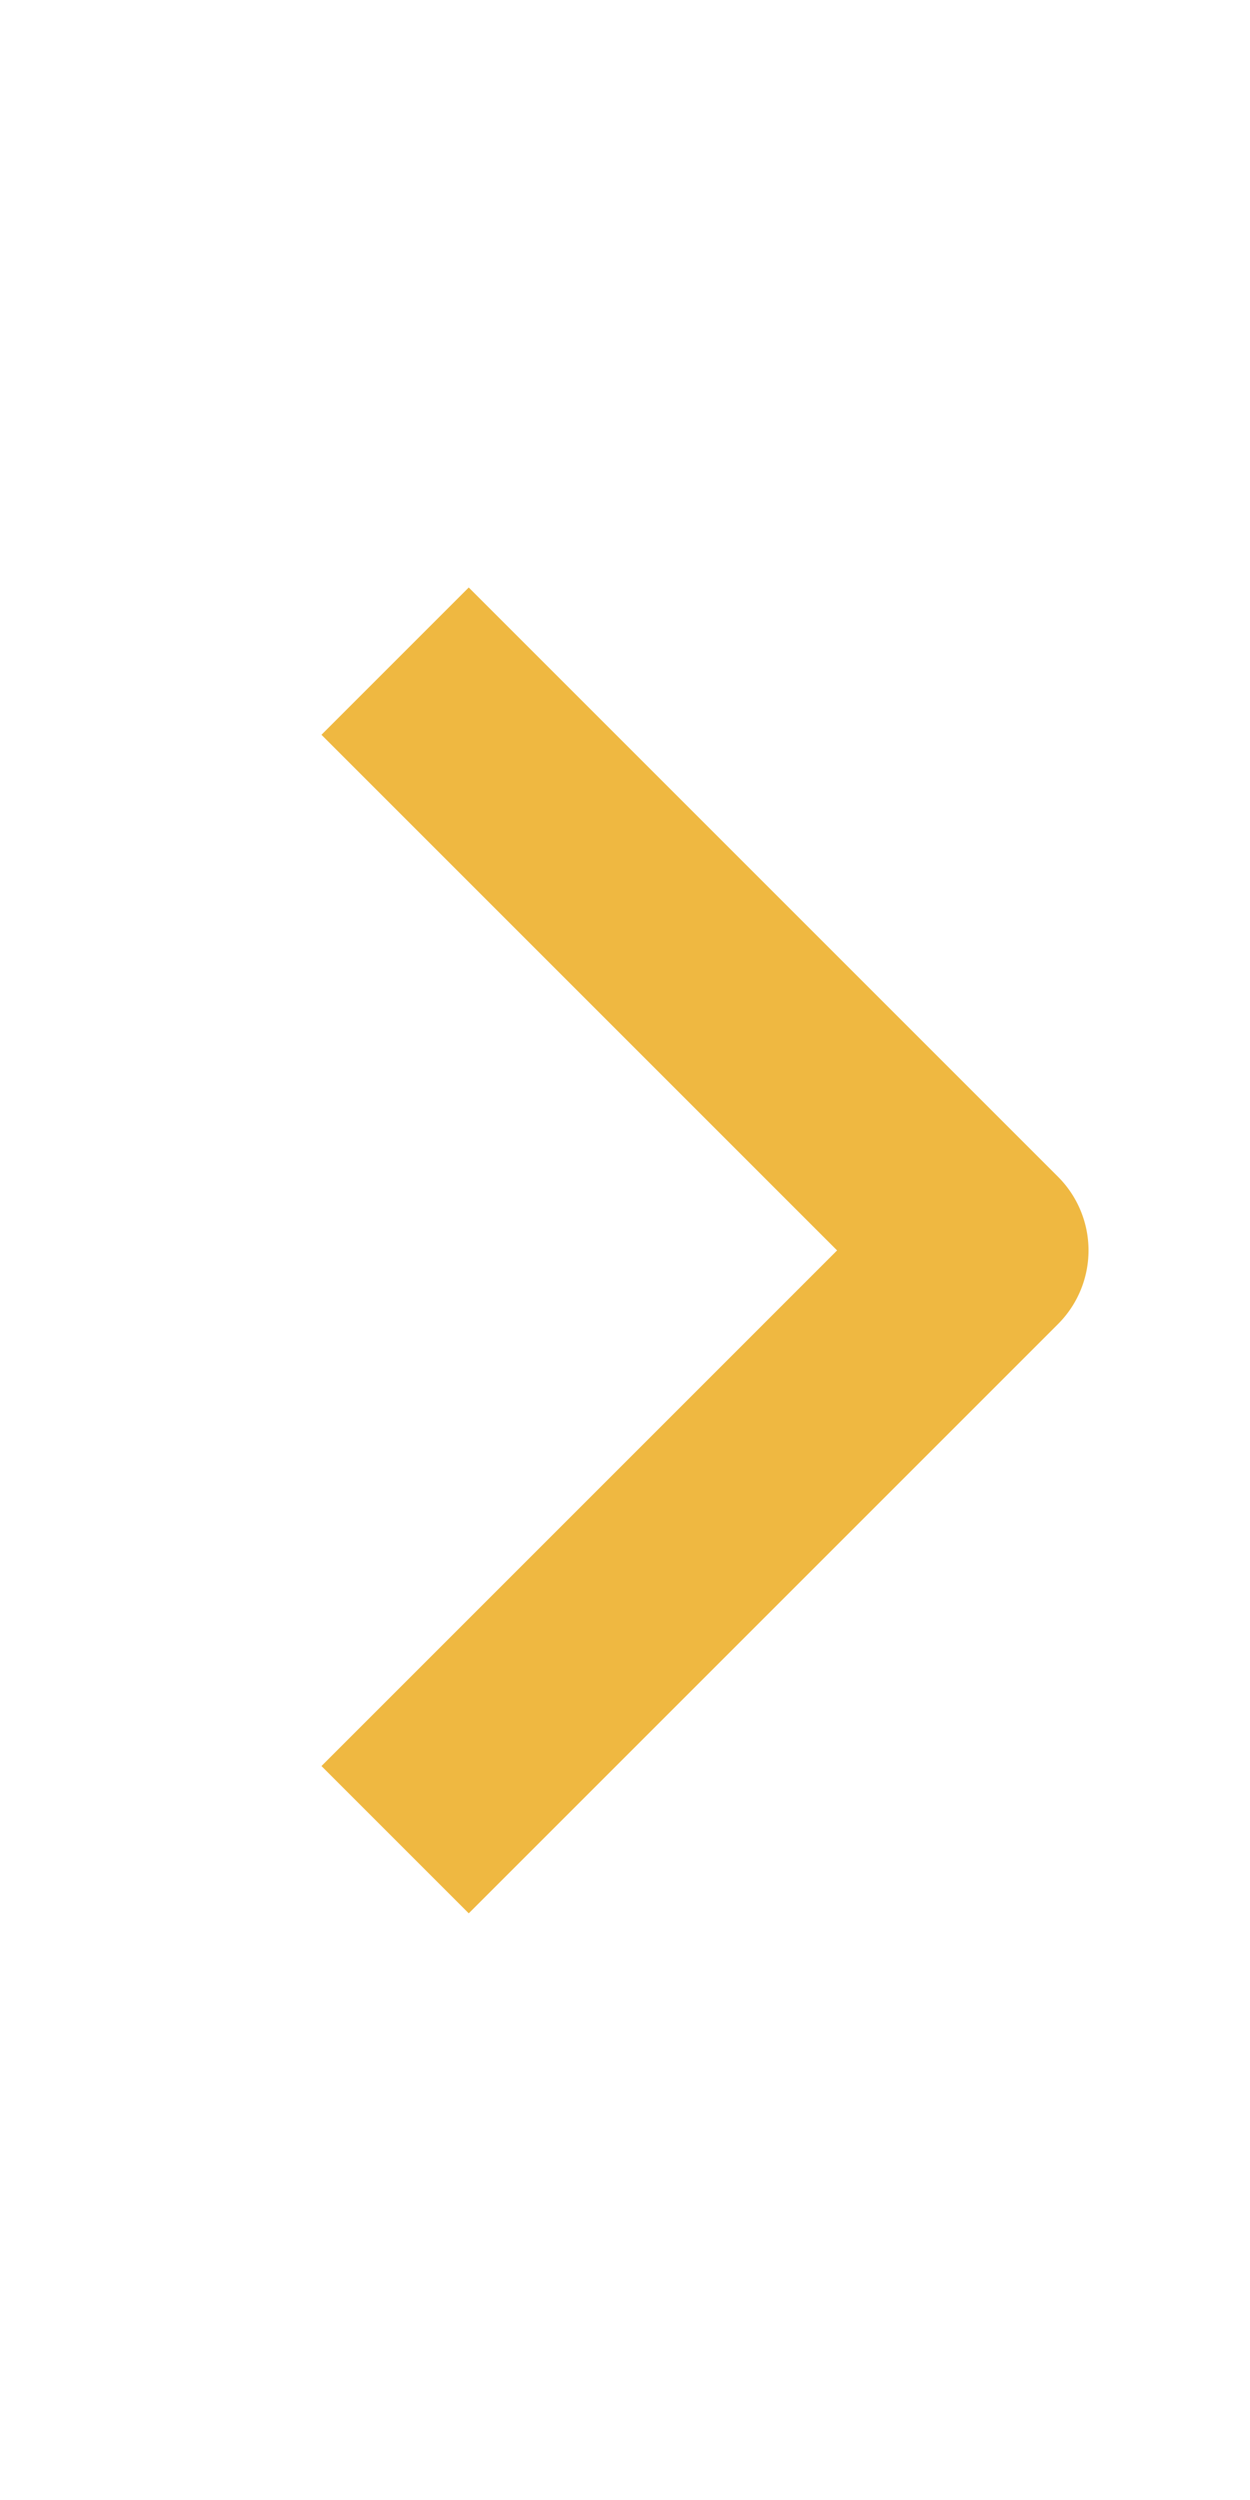
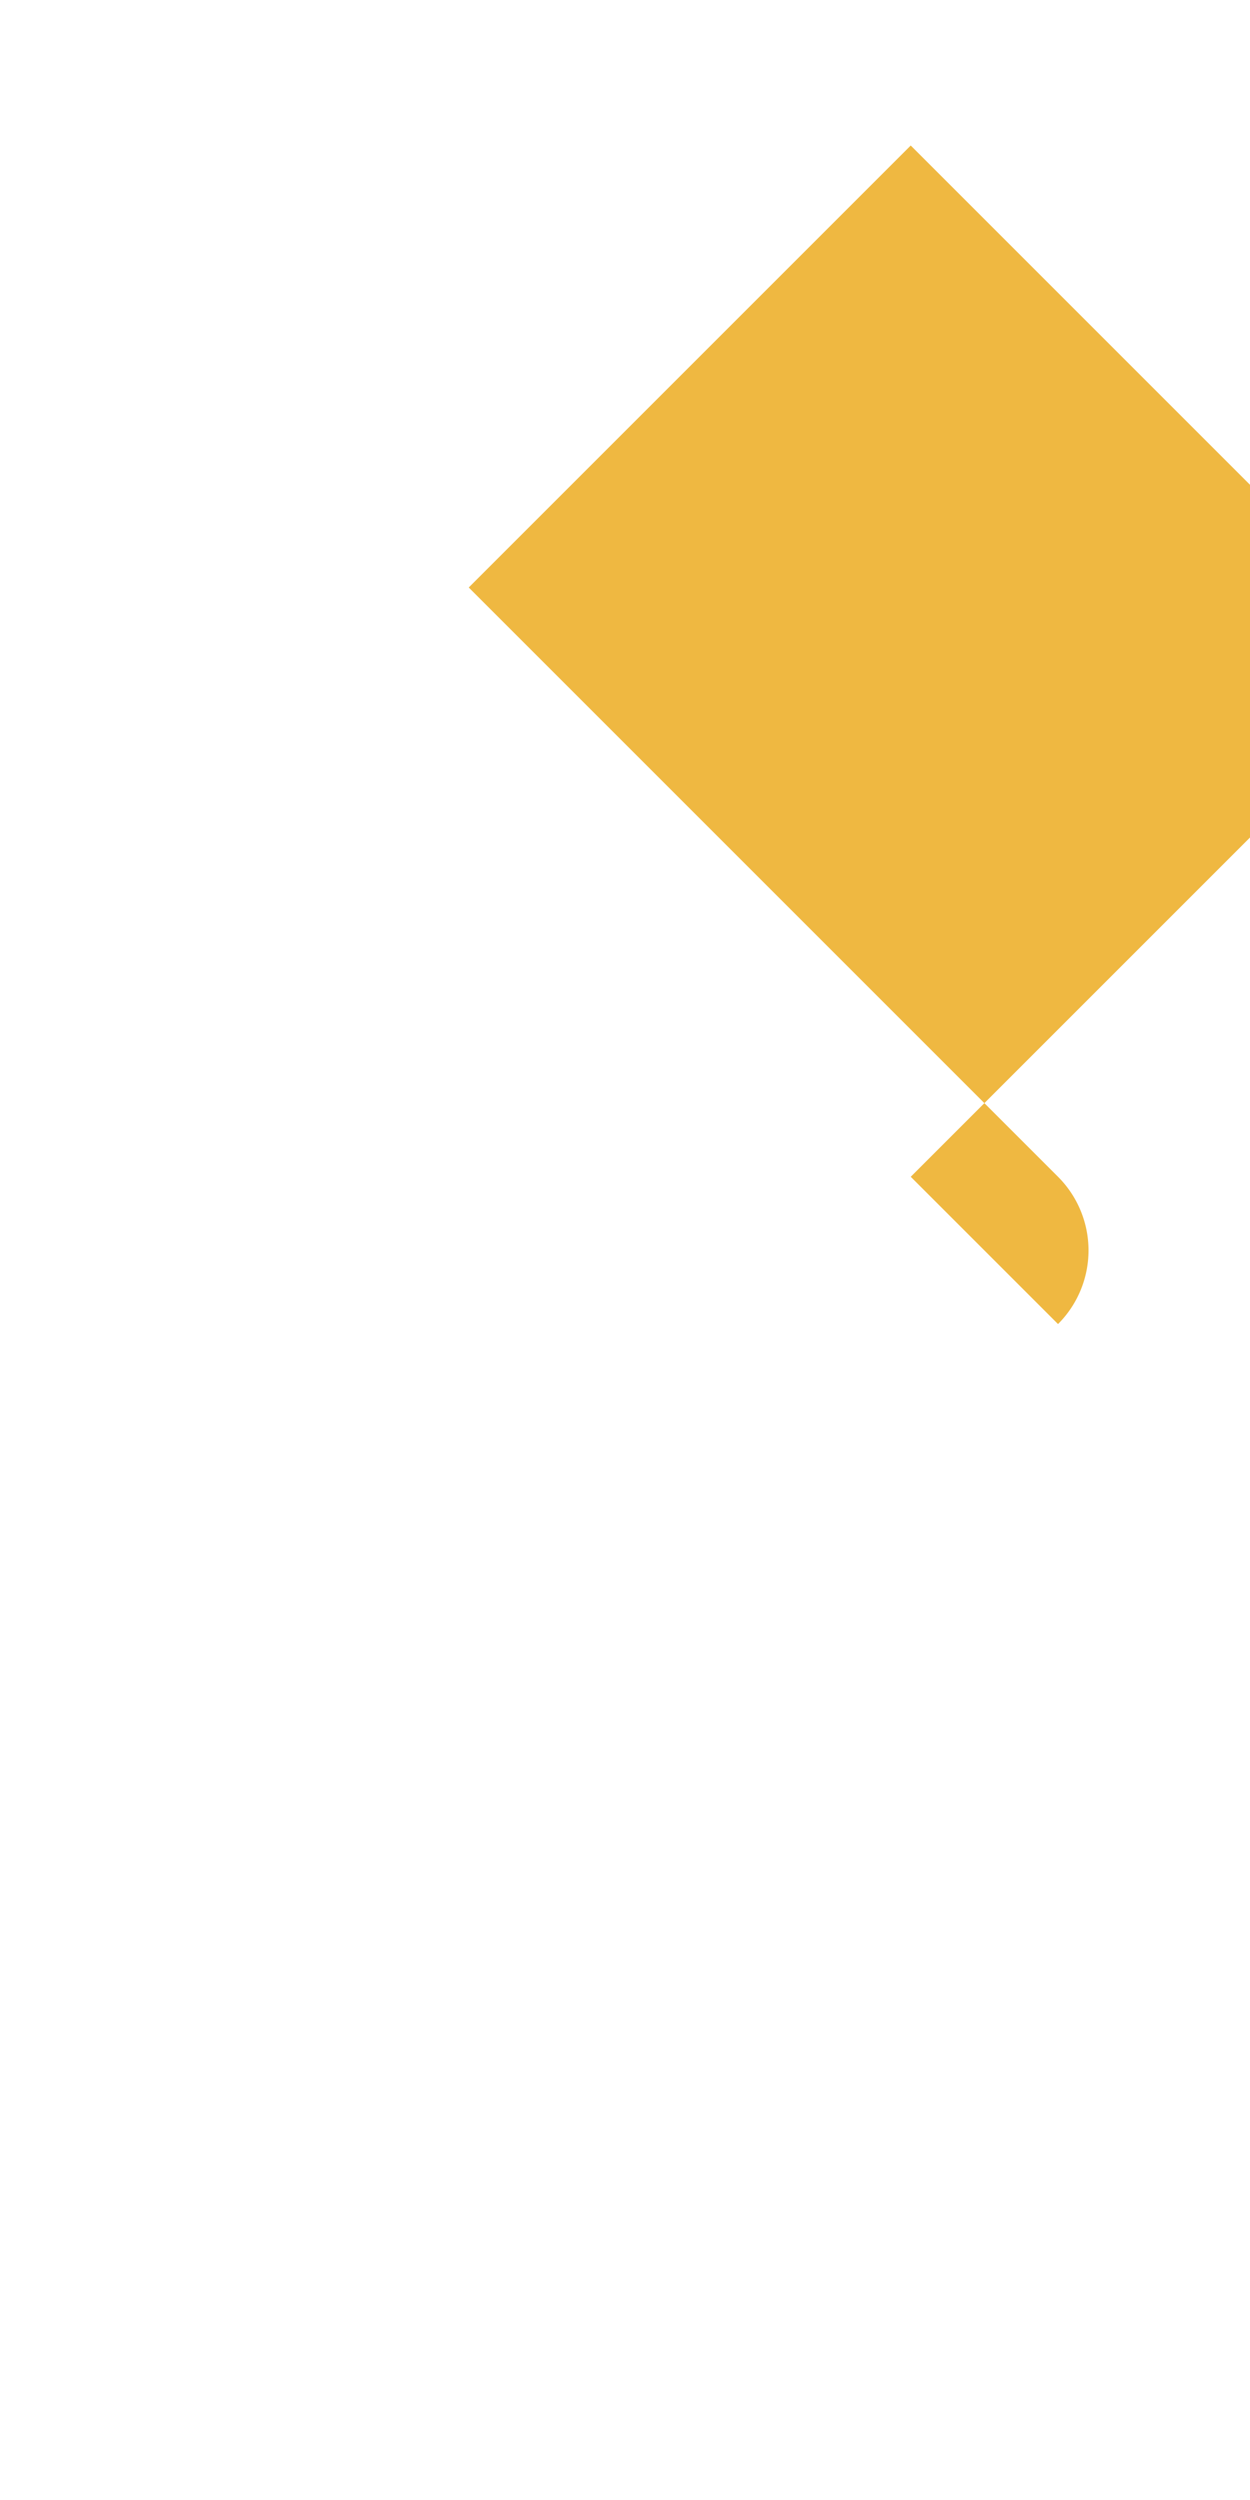
<svg xmlns="http://www.w3.org/2000/svg" width="0.75em" height="1.5em" viewBox="0 0 12 24">
-   <path fill="#efb841" fill-rule="evenodd" d="M10.157 12.711L4.5 18.368l-1.414-1.414l4.95-4.95l-4.95-4.95L4.5 5.64l5.657 5.657a1 1 0 0 1 0 1.414" />
+   <path fill="#efb841" fill-rule="evenodd" d="M10.157 12.711l-1.414-1.414l4.95-4.95l-4.95-4.95L4.5 5.64l5.657 5.657a1 1 0 0 1 0 1.414" />
</svg>